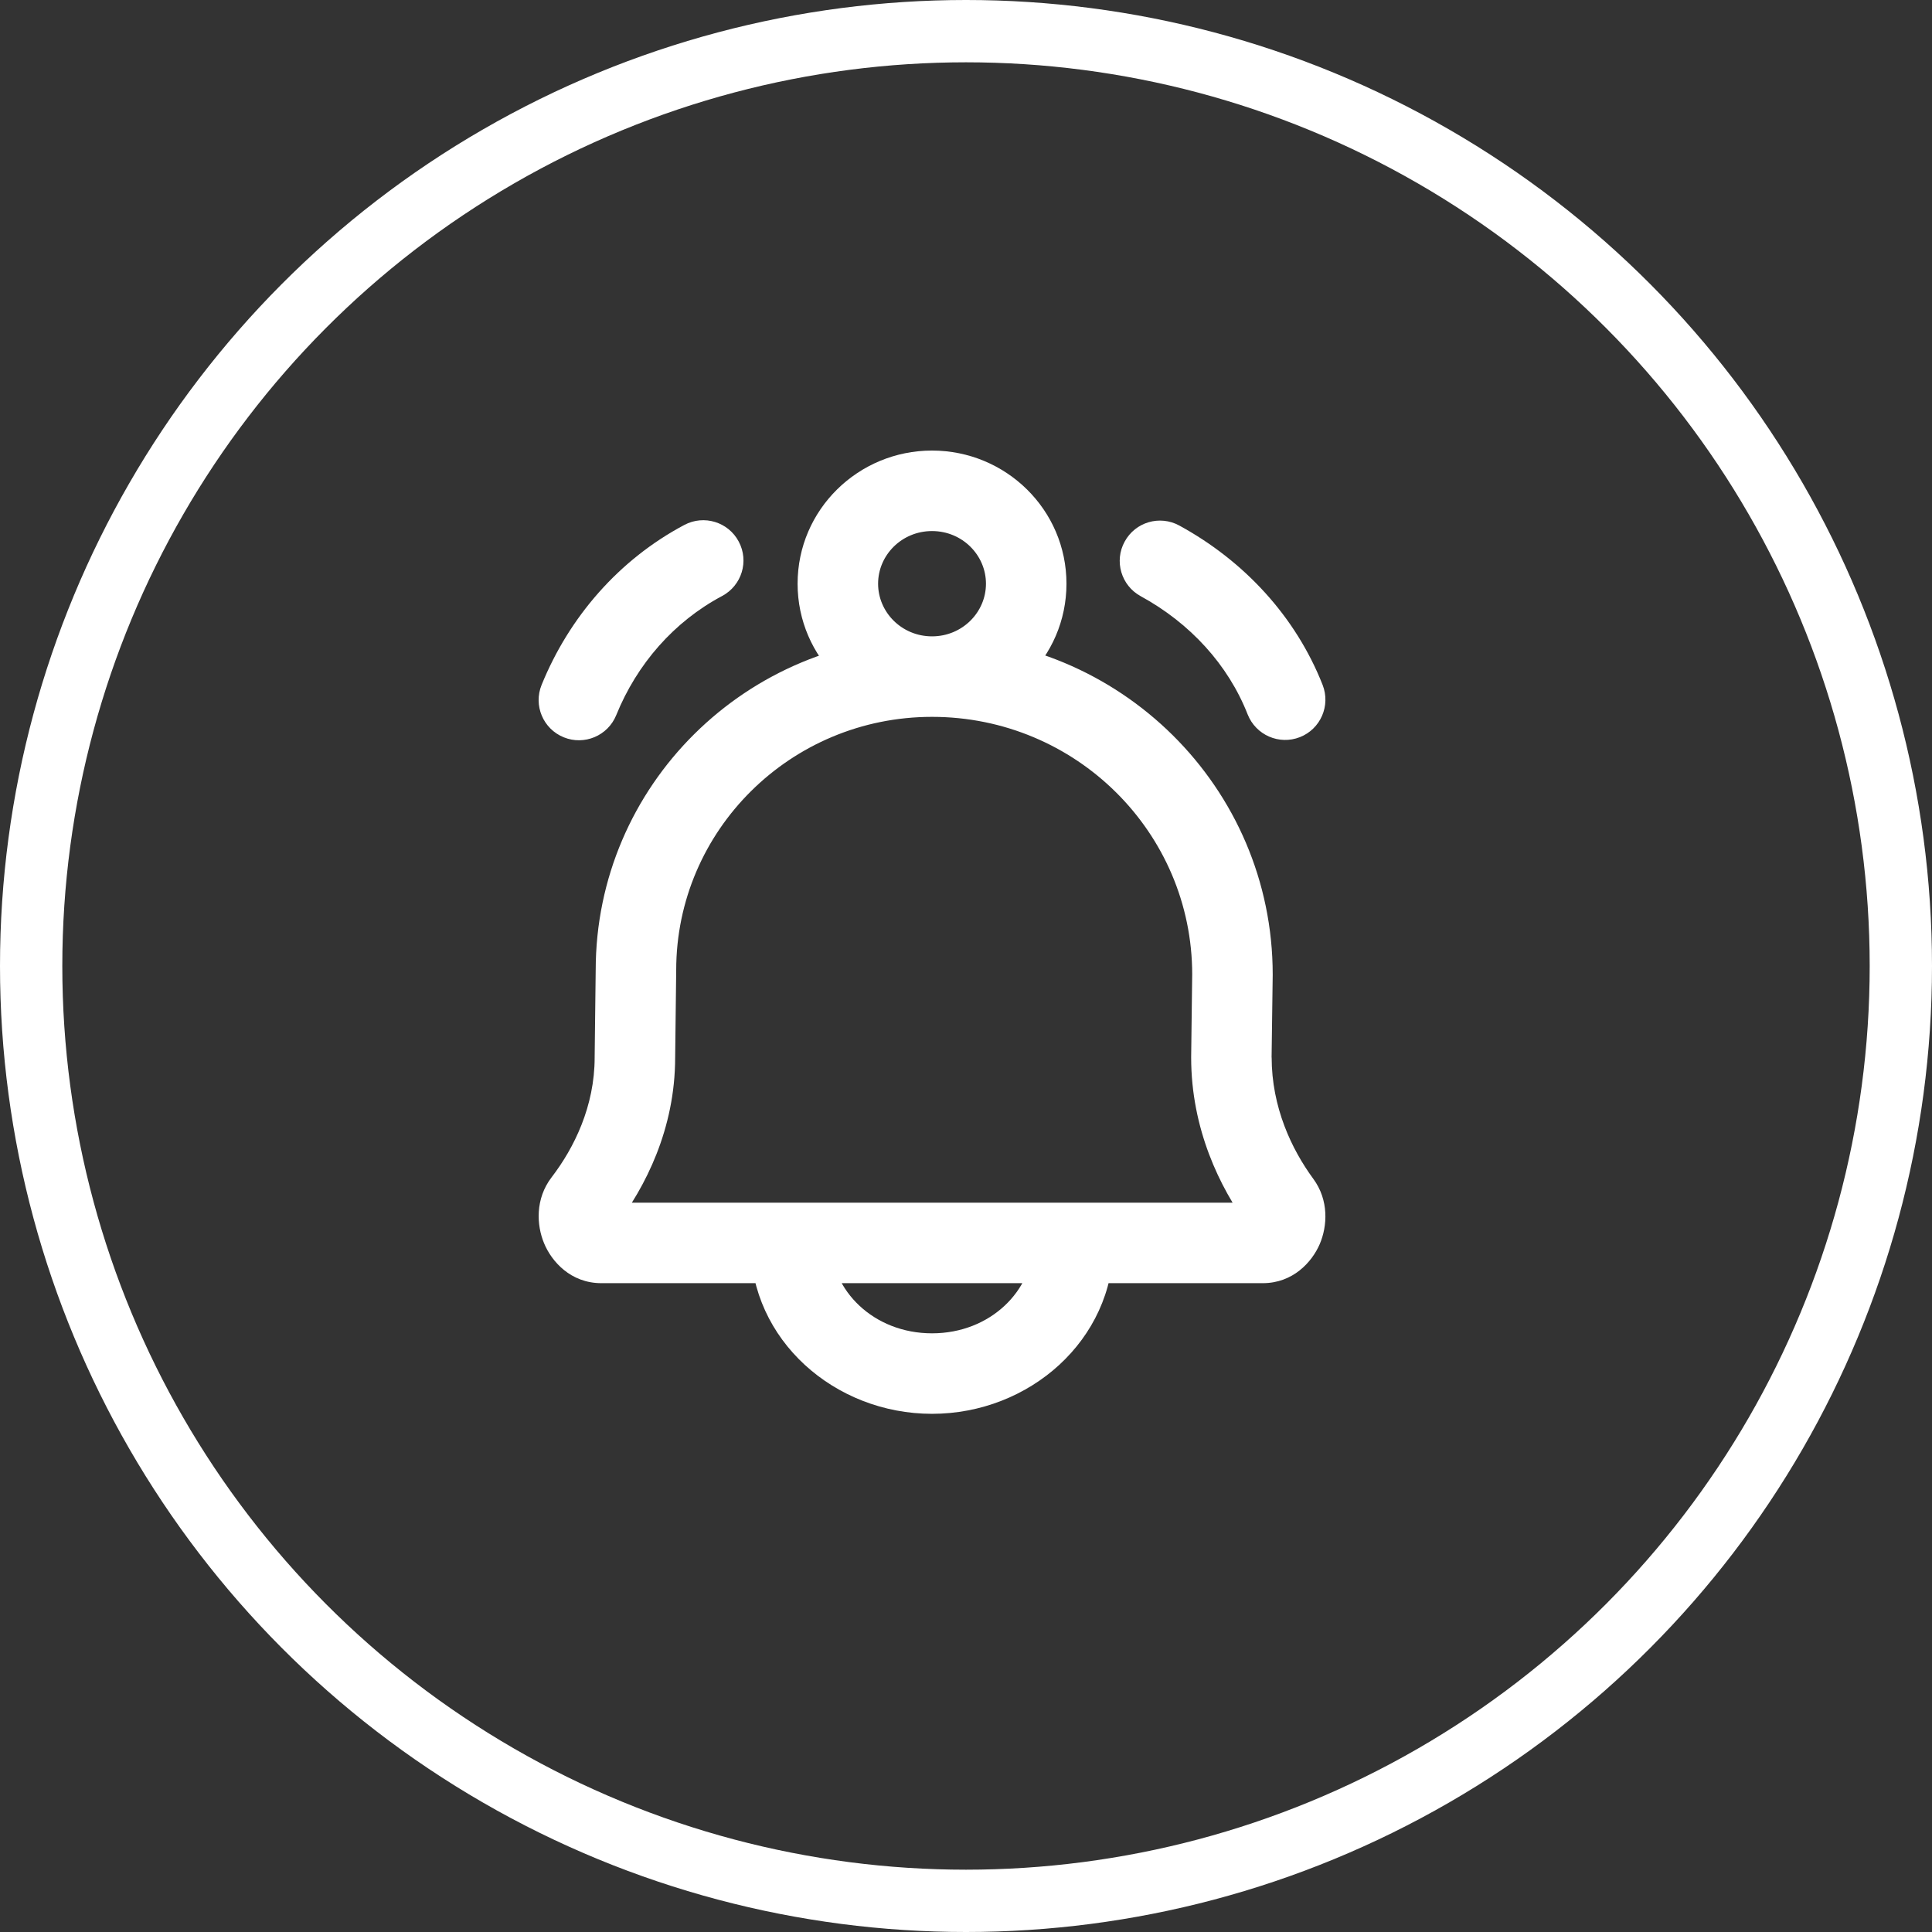
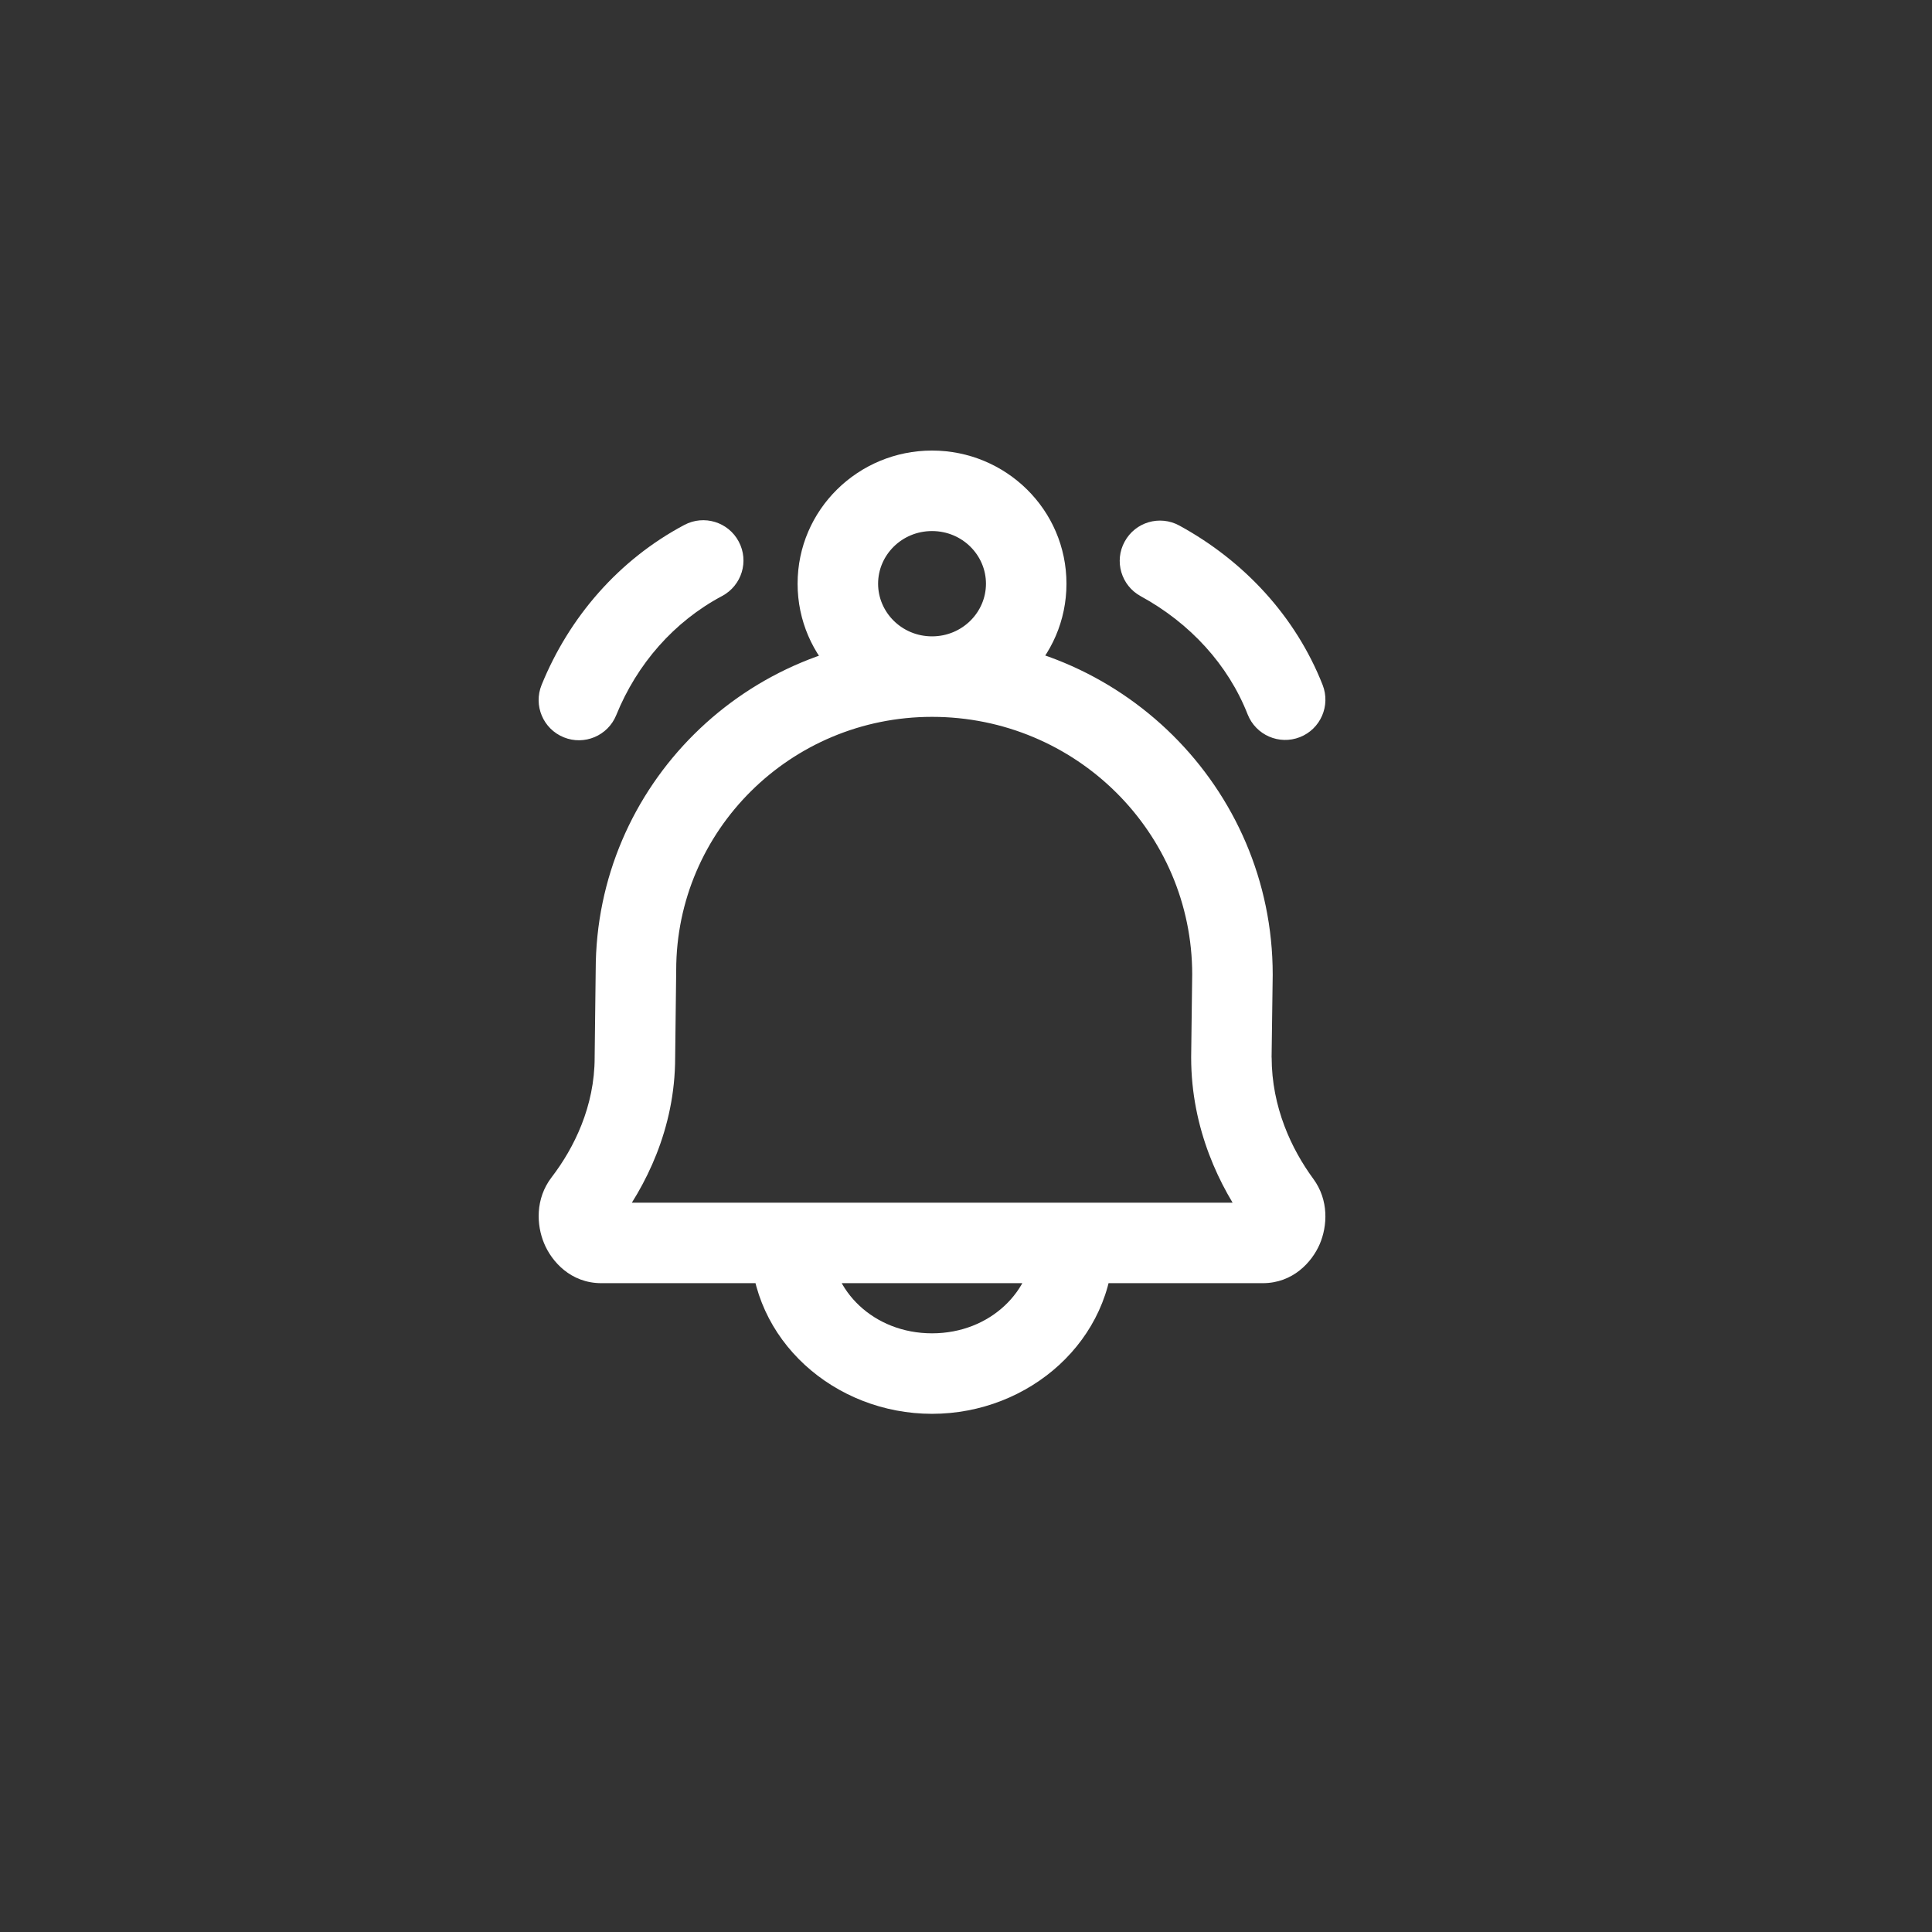
<svg xmlns="http://www.w3.org/2000/svg" width="24" height="24" viewBox="0 0 24 24" fill="none">
  <rect x="0" y="0" width="24" height="24" fill="#333333" stroke="none" />
  <g clip-path="url(#clip0_2123_3484)">
    <path d="M7.249 14.929L6.852 14.625L6.852 14.625L7.249 14.929ZM7.887 13.136L7.387 13.13V13.136H7.887ZM7.9 12.052L8.4 12.058V12.052H7.9ZM15.91 14.938L16.313 14.642L16.313 14.642L15.91 14.938ZM15.297 13.136L14.797 13.13V13.136H15.297ZM15.31 12.106L15.81 12.112V12.106H15.31ZM13.833 15.44C13.833 15.164 13.609 14.94 13.333 14.94C13.057 14.94 12.833 15.164 12.833 15.44H13.833ZM10.323 15.44C10.323 15.164 10.1 14.94 9.823 14.94C9.547 14.94 9.323 15.164 9.323 15.44H10.323ZM6.728 8.508C6.624 8.764 6.747 9.055 7.003 9.159C7.259 9.263 7.551 9.14 7.655 8.884L6.728 8.508ZM8.97 7.404C9.214 7.274 9.307 6.972 9.177 6.728C9.048 6.484 8.745 6.391 8.501 6.521L8.97 7.404ZM14.649 6.528C14.406 6.396 14.103 6.485 13.971 6.728C13.838 6.97 13.928 7.274 14.17 7.406L14.649 6.528ZM15.499 8.875C15.601 9.132 15.891 9.258 16.148 9.157C16.405 9.056 16.531 8.765 16.43 8.508L15.499 8.875ZM7.646 15.233C8.015 14.751 8.387 14.026 8.387 13.136H7.387C7.387 13.743 7.132 14.26 6.852 14.625L7.646 15.233ZM8.387 13.142L8.4 12.058L7.4 12.046L7.387 13.13L8.387 13.142ZM16.313 14.642C16.045 14.277 15.797 13.754 15.797 13.136H14.797C14.797 14.025 15.153 14.751 15.507 15.234L16.313 14.642ZM15.796 13.143L15.81 12.112L14.81 12.099L14.797 13.13L15.796 13.143ZM15.81 12.106C15.81 9.782 13.911 7.905 11.578 7.905V8.905C13.367 8.905 14.81 10.342 14.81 12.106H15.81ZM15.687 15.94C16.06 15.94 16.297 15.68 16.394 15.455C16.49 15.231 16.51 14.909 16.313 14.642L15.507 15.234C15.445 15.149 15.467 15.078 15.475 15.06C15.484 15.04 15.542 14.94 15.687 14.94V15.94ZM8.4 12.052C8.4 10.318 9.819 8.905 11.578 8.905V7.905C9.275 7.905 7.4 9.758 7.4 12.052H8.4ZM7.47 14.94C7.618 14.94 7.675 15.044 7.682 15.061C7.688 15.076 7.712 15.148 7.646 15.233L6.852 14.625C6.647 14.893 6.665 15.22 6.759 15.445C6.853 15.672 7.09 15.94 7.47 15.94V14.94ZM15.687 14.94H7.47V15.94H15.687V14.94ZM12.833 15.44C12.833 16.024 12.308 16.563 11.578 16.563V17.563C12.786 17.563 13.833 16.649 13.833 15.44H12.833ZM11.578 16.563C10.848 16.563 10.323 16.024 10.323 15.44H9.323C9.323 16.649 10.37 17.563 11.578 17.563V16.563ZM12.248 7.251C12.248 7.606 11.954 7.905 11.578 7.905V8.905C12.494 8.905 13.248 8.171 13.248 7.251H12.248ZM11.578 7.905C11.202 7.905 10.908 7.606 10.908 7.251H9.908C9.908 8.171 10.662 8.905 11.578 8.905V7.905ZM10.908 7.251C10.908 6.896 11.202 6.597 11.578 6.597V5.597C10.662 5.597 9.908 6.331 9.908 7.251H10.908ZM11.578 6.597C11.954 6.597 12.248 6.896 12.248 7.251H13.248C13.248 6.331 12.494 5.597 11.578 5.597V6.597ZM7.655 8.884C7.913 8.247 8.374 7.721 8.97 7.404L8.501 6.521C7.686 6.954 7.07 7.667 6.728 8.508L7.655 8.884ZM14.17 7.406C14.784 7.741 15.257 8.258 15.499 8.875L16.43 8.508C16.094 7.655 15.452 6.966 14.649 6.528L14.17 7.406Z" fill="white" />
-     <circle cx="12" cy="12" r="11.613" stroke="white" stroke-width="0.774" />
  </g>
  <defs>
    <clipPath id="clip0_2123_3484">
      <rect width="24" height="24" fill="white" />
    </clipPath>
  </defs>
</svg>